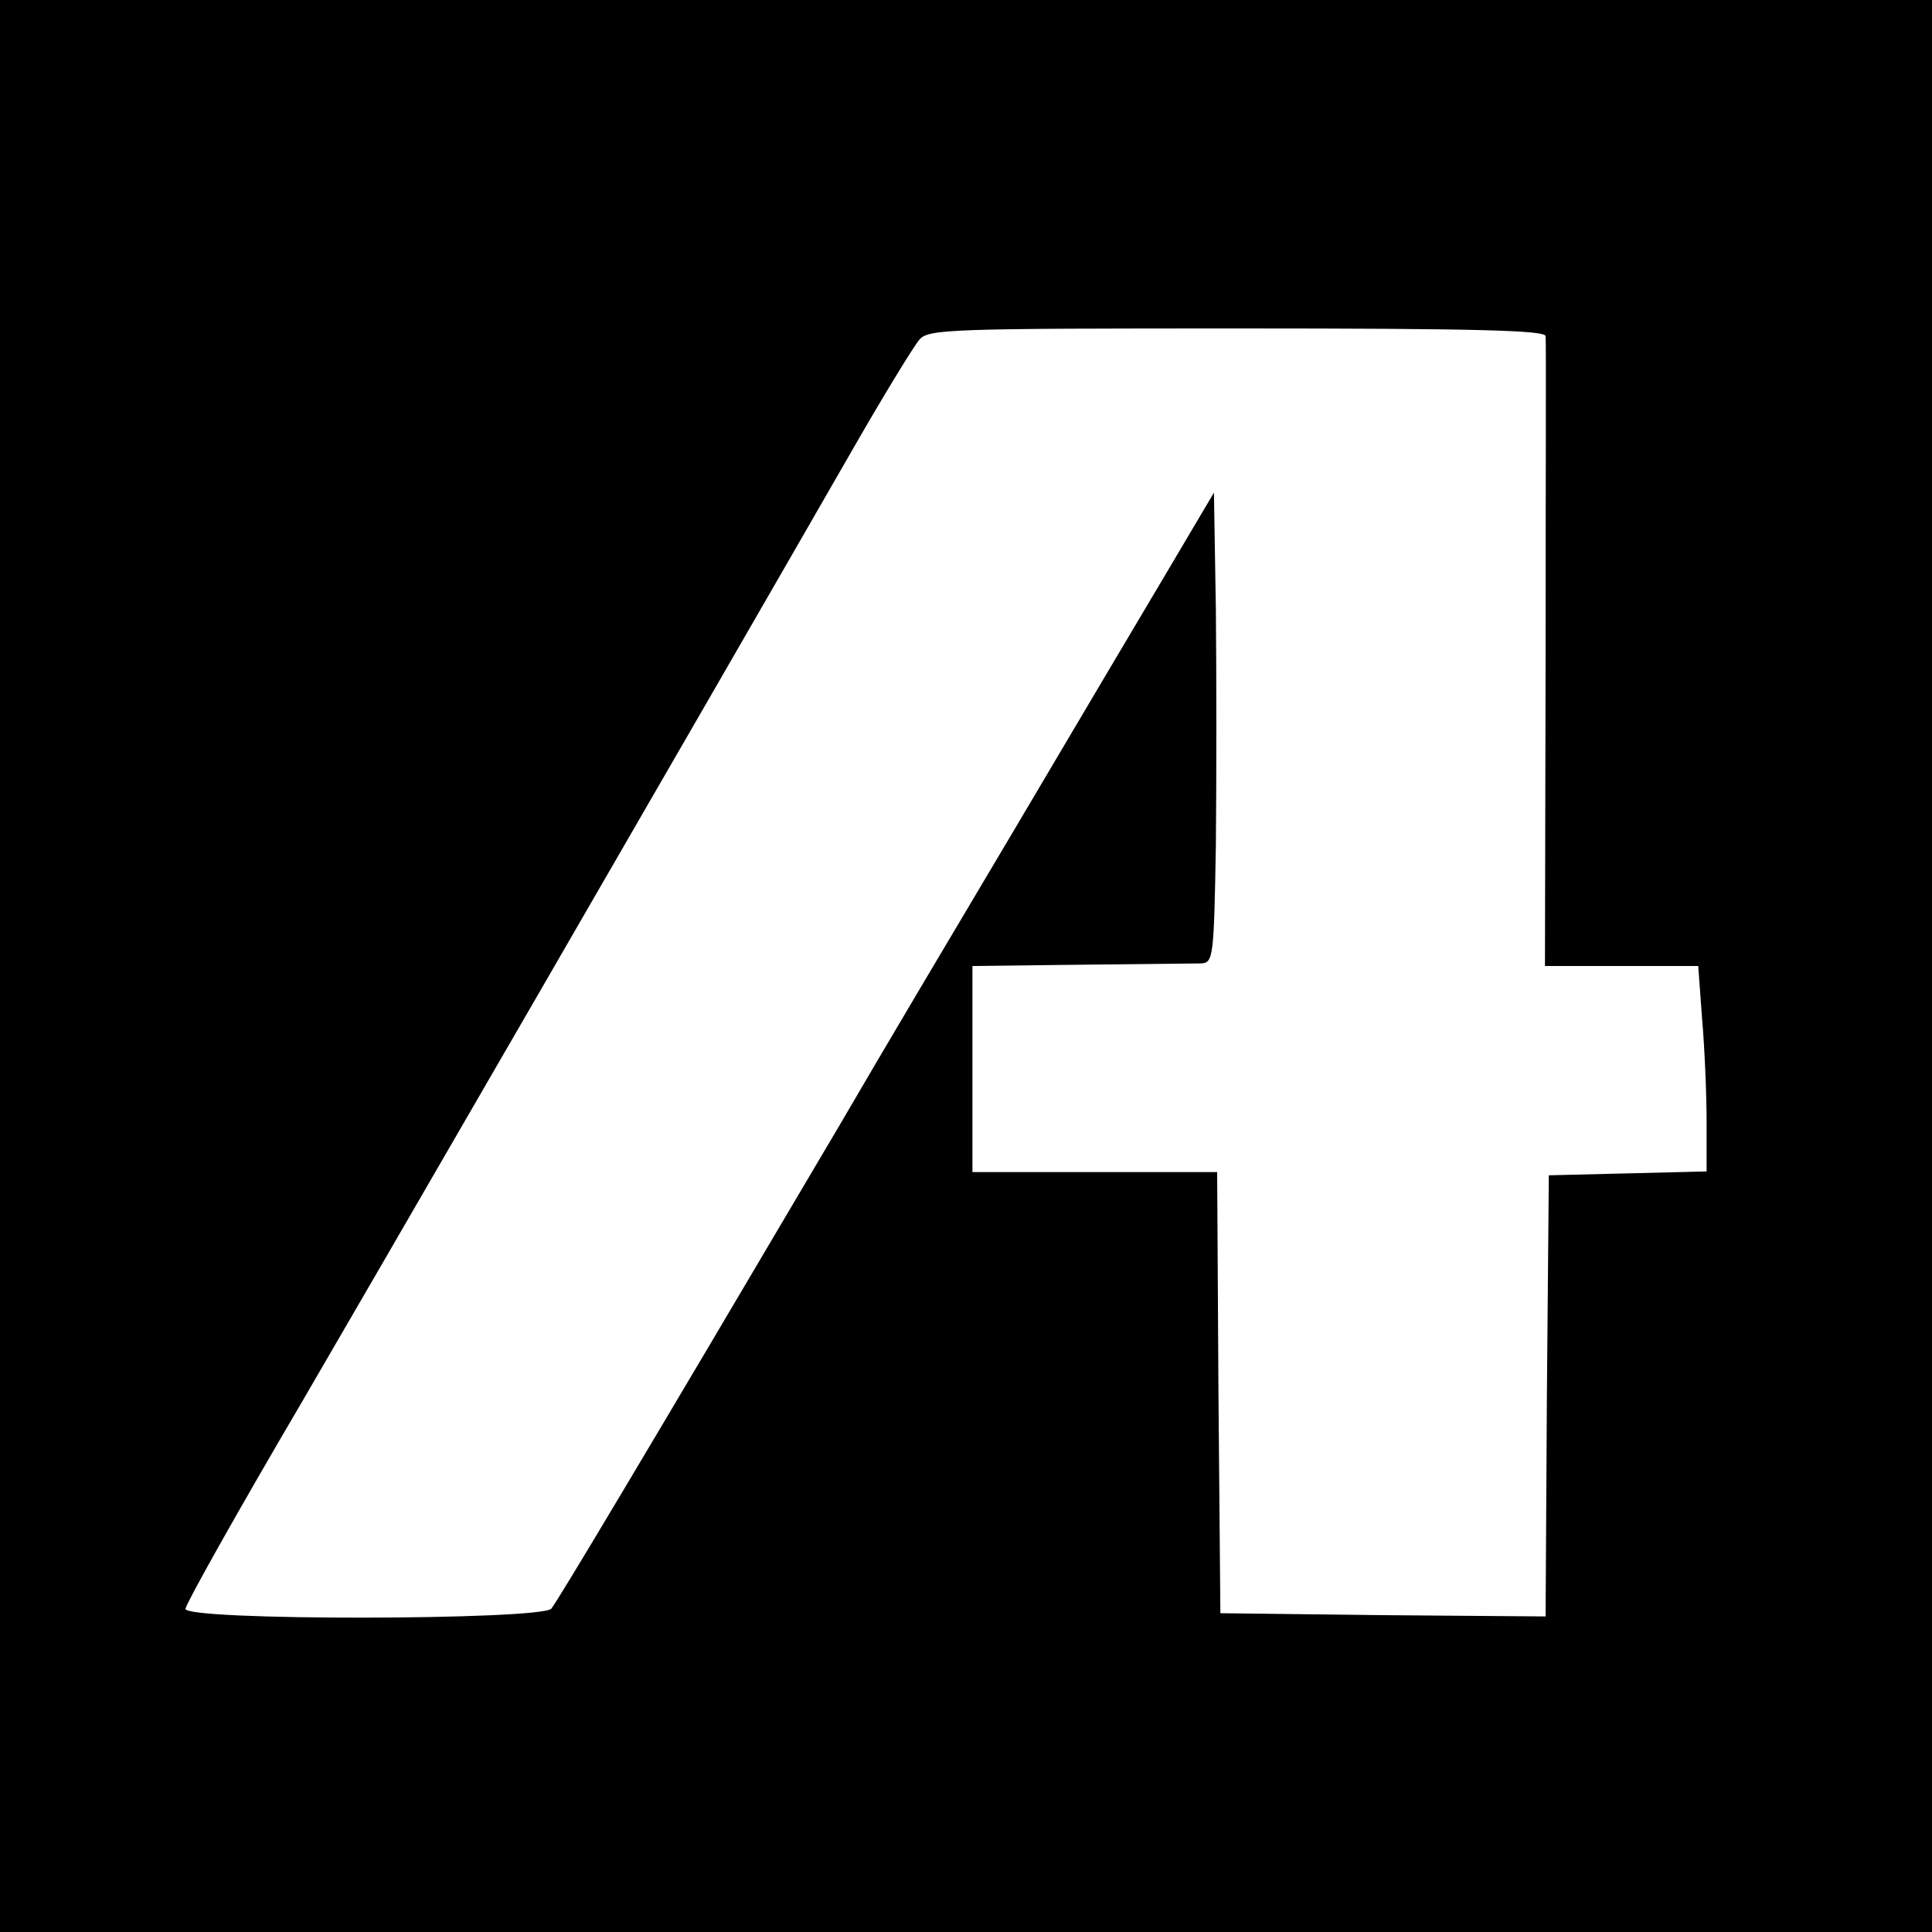
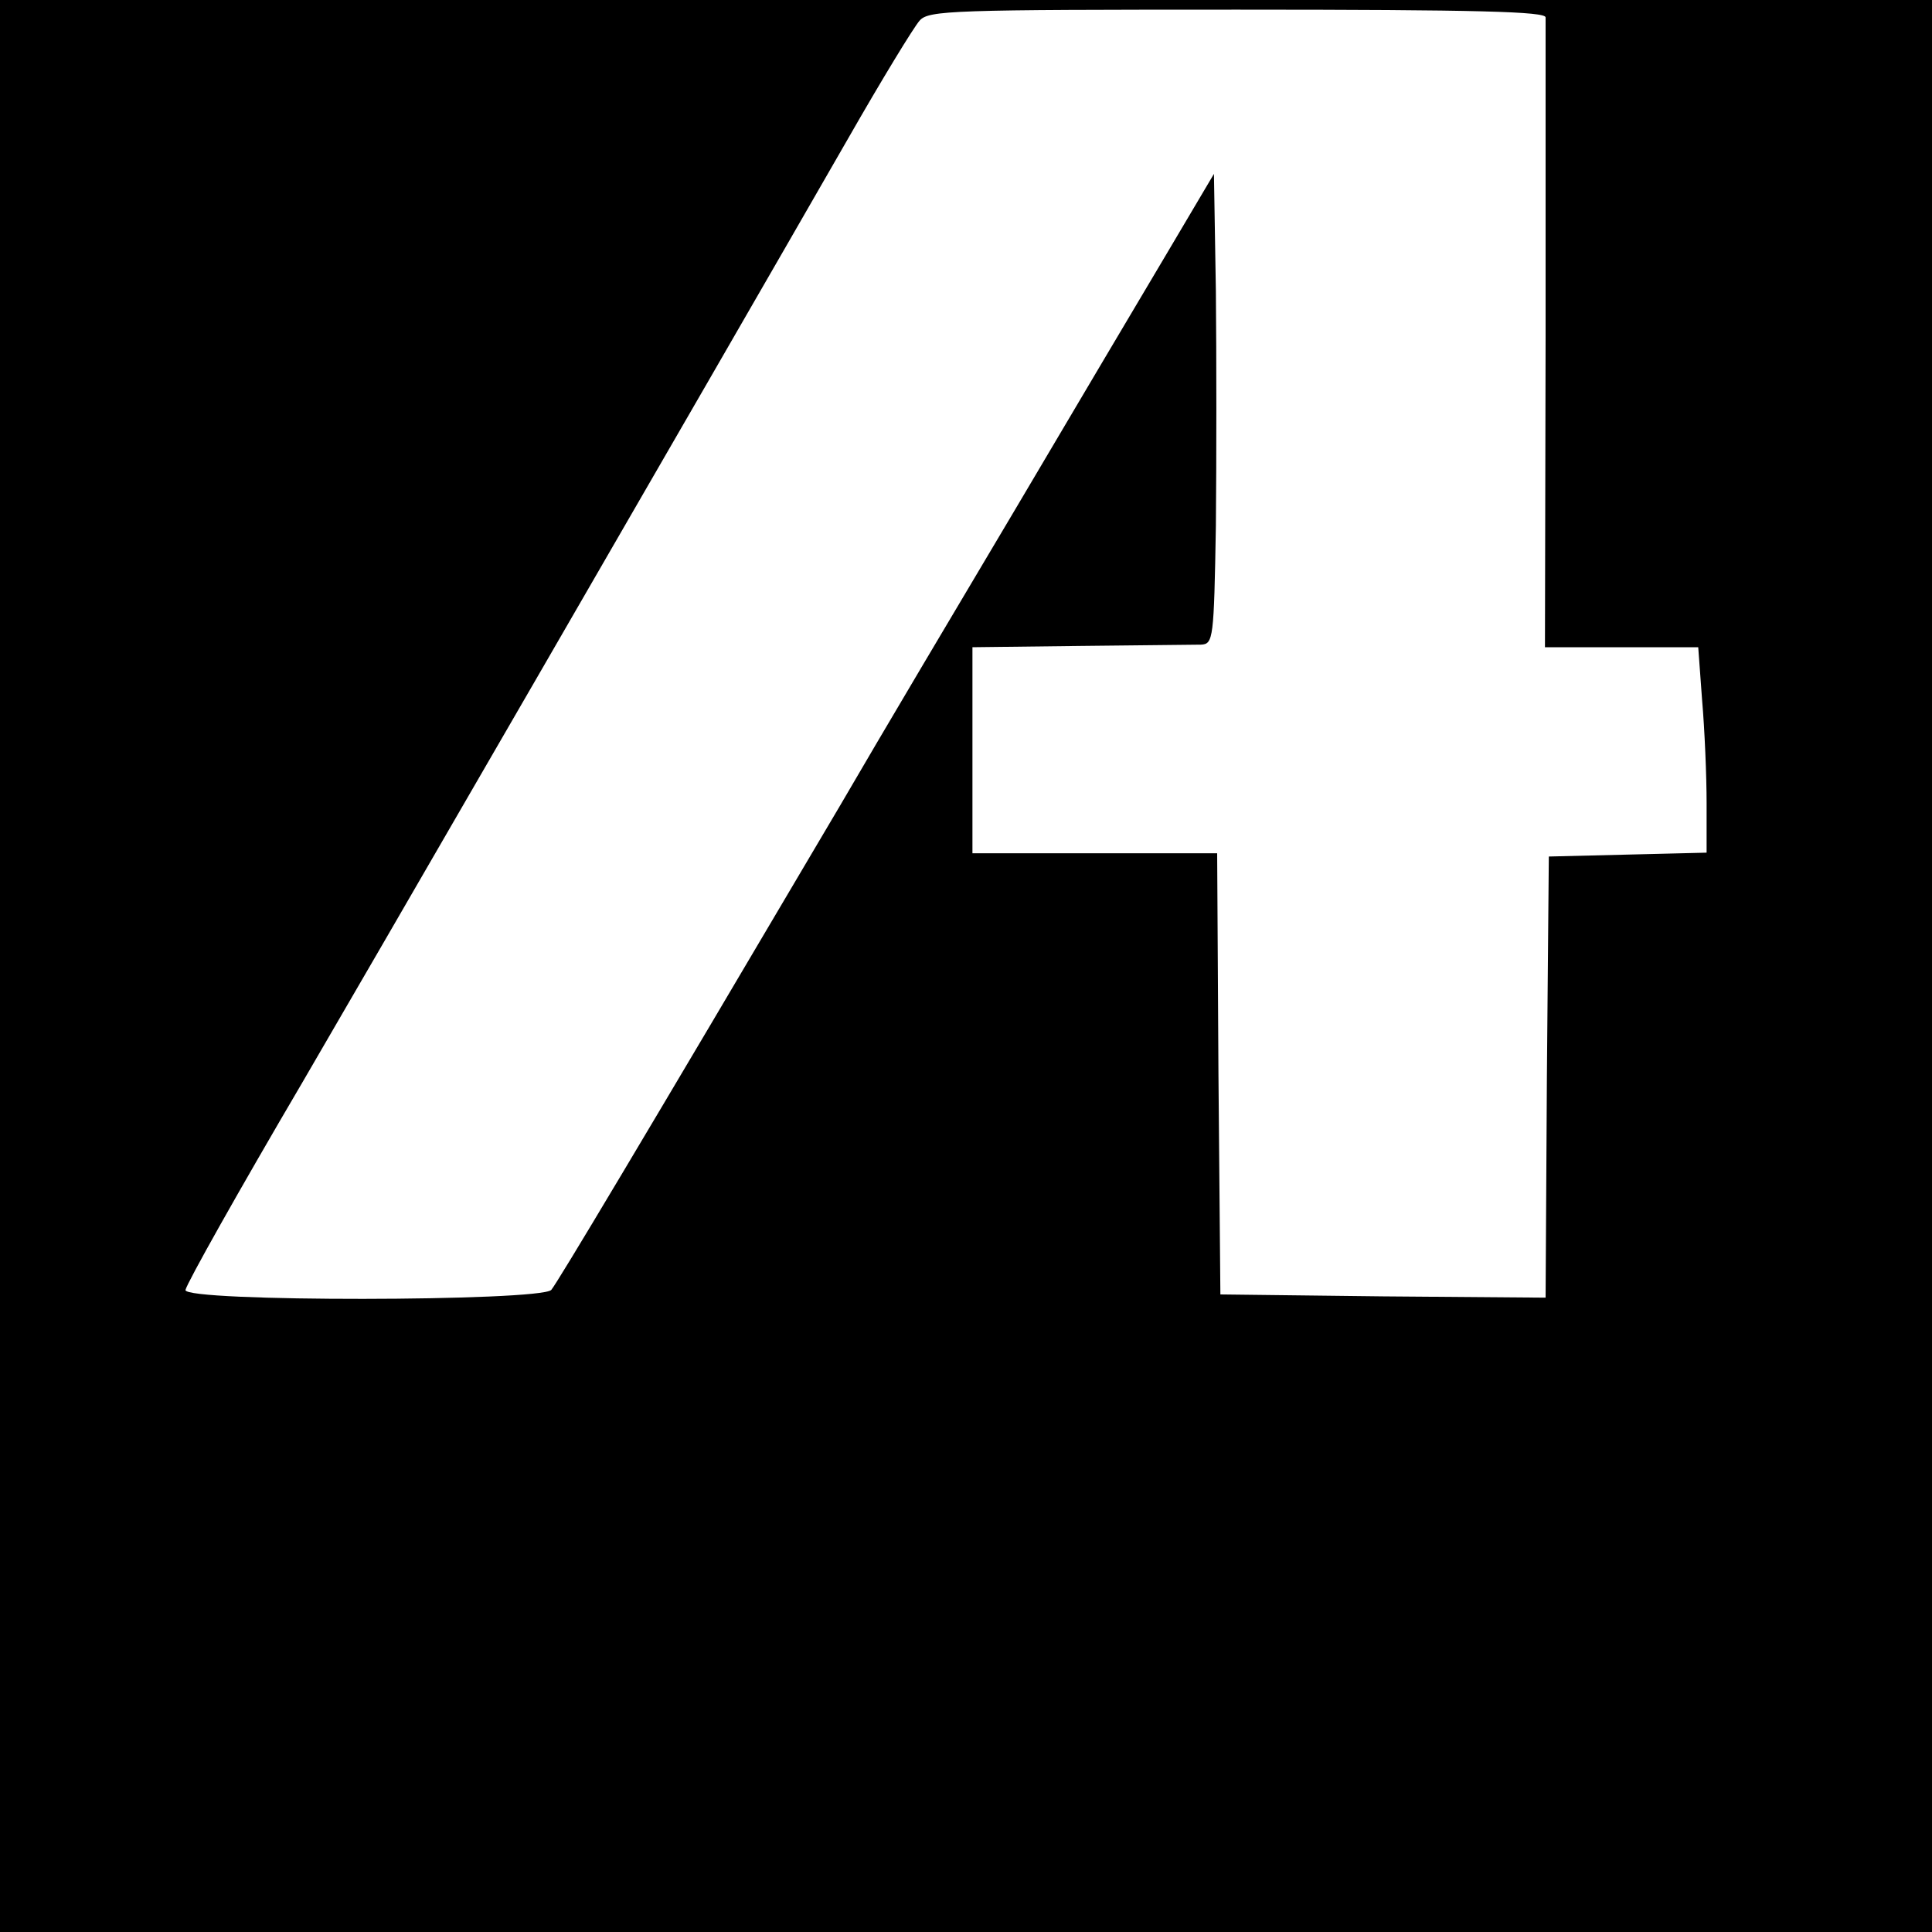
<svg xmlns="http://www.w3.org/2000/svg" version="1.0" width="300pt" height="300pt" viewBox="0 0 300 300" preserveAspectRatio="xMidYMid meet">
  <g transform="translate(0,300) scale(0.1,-0.1)" fill="#000000" stroke="none">
-     <path d="M0 1500 l0 -1500 1500 0 1500 0 0 1500 0 1500 -1500 0 -1500 0 0 -1500z m2400 978 c1 -7 0 -230 0 -495 l-1 -483 119 0 119 0 6 -82 c4 -46 7 -118 7 -160 l0 -77 -122 -3 -123 -3 -3 -343 -2 -342 -253 2 -252 3 -3 343 -2 342 -190 0 -190 0 0 160 0 160 168 2 c92 1 176 2 187 2 19 1 20 9 23 184 1 100 1 264 0 365 l-3 182 -74 -125 c-41 -69 -146 -246 -234 -395 -88 -148 -211 -355 -272 -460 -311 -527 -439 -741 -449 -753 -18 -18 -572 -19 -568 0 3 12 81 151 182 323 65 111 623 1075 847 1465 52 91 102 173 111 183 14 16 50 17 494 17 375 0 478 -3 478 -12z" />
+     <path d="M0 1500 l0 -1500 1500 0 1500 0 0 1500 0 1500 -1500 0 -1500 0 0 -1500z m2400 978 l-1 -483 119 0 119 0 6 -82 c4 -46 7 -118 7 -160 l0 -77 -122 -3 -123 -3 -3 -343 -2 -342 -253 2 -252 3 -3 343 -2 342 -190 0 -190 0 0 160 0 160 168 2 c92 1 176 2 187 2 19 1 20 9 23 184 1 100 1 264 0 365 l-3 182 -74 -125 c-41 -69 -146 -246 -234 -395 -88 -148 -211 -355 -272 -460 -311 -527 -439 -741 -449 -753 -18 -18 -572 -19 -568 0 3 12 81 151 182 323 65 111 623 1075 847 1465 52 91 102 173 111 183 14 16 50 17 494 17 375 0 478 -3 478 -12z" />
  </g>
</svg>